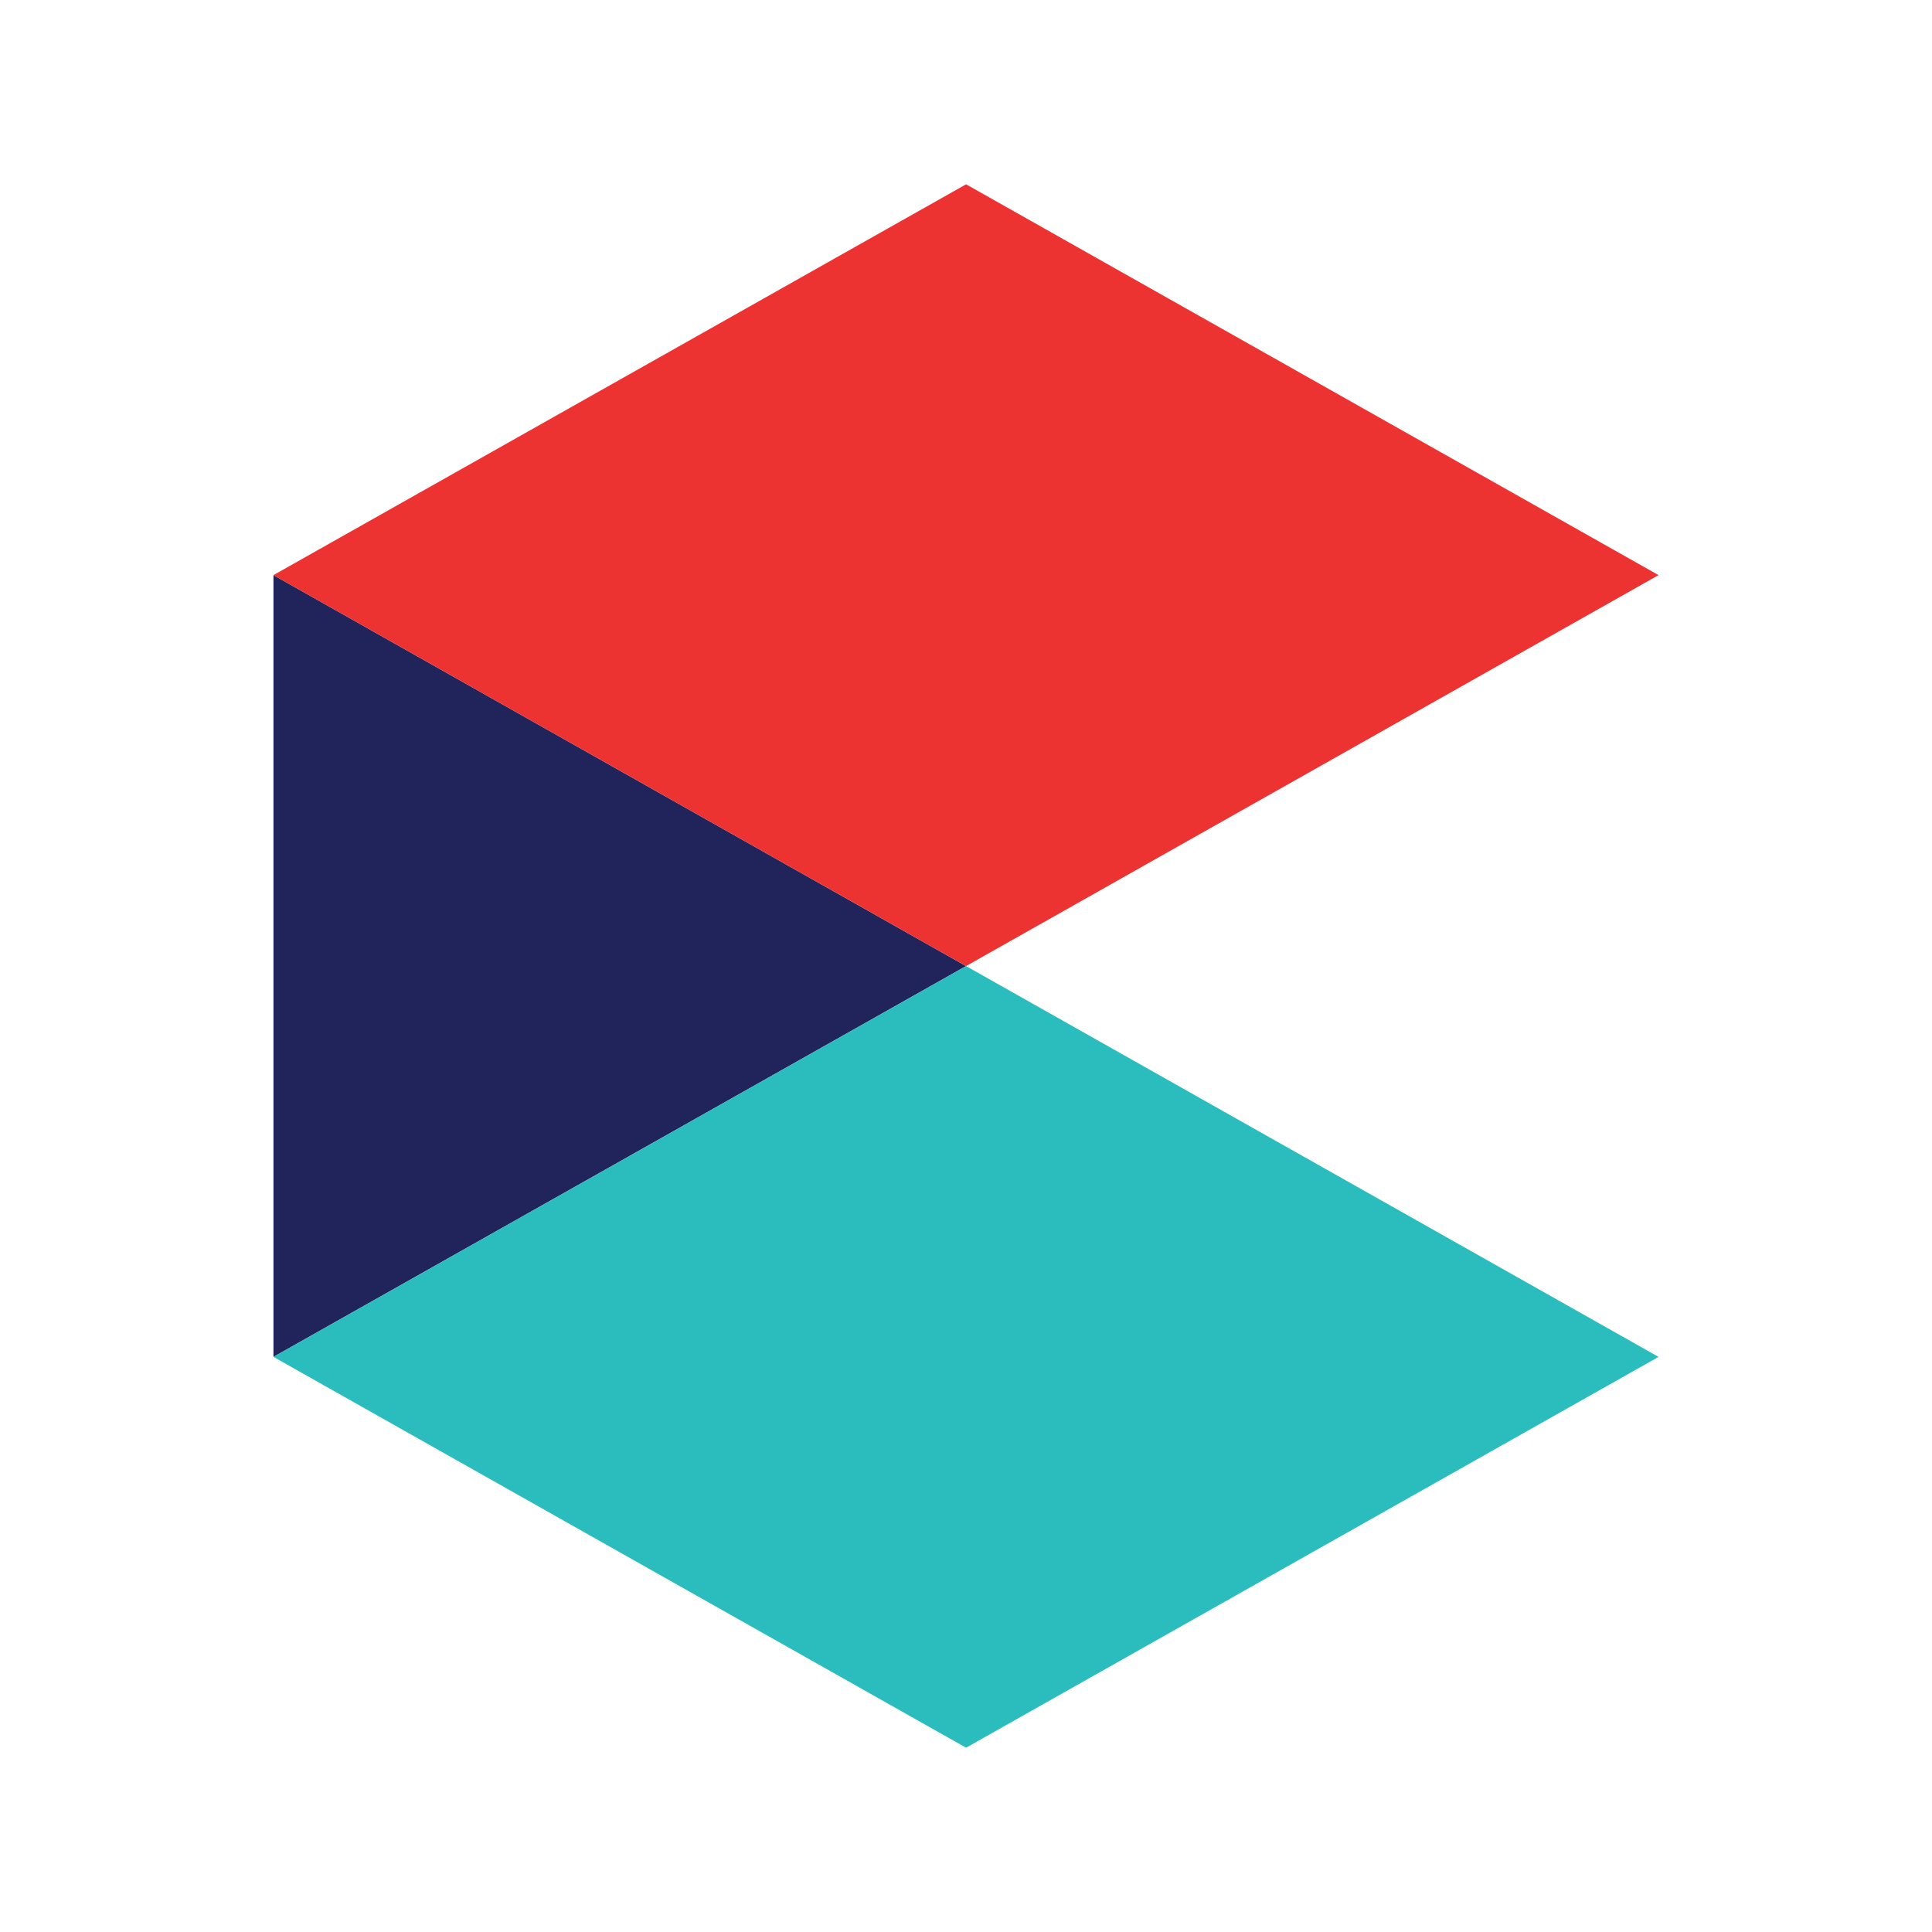
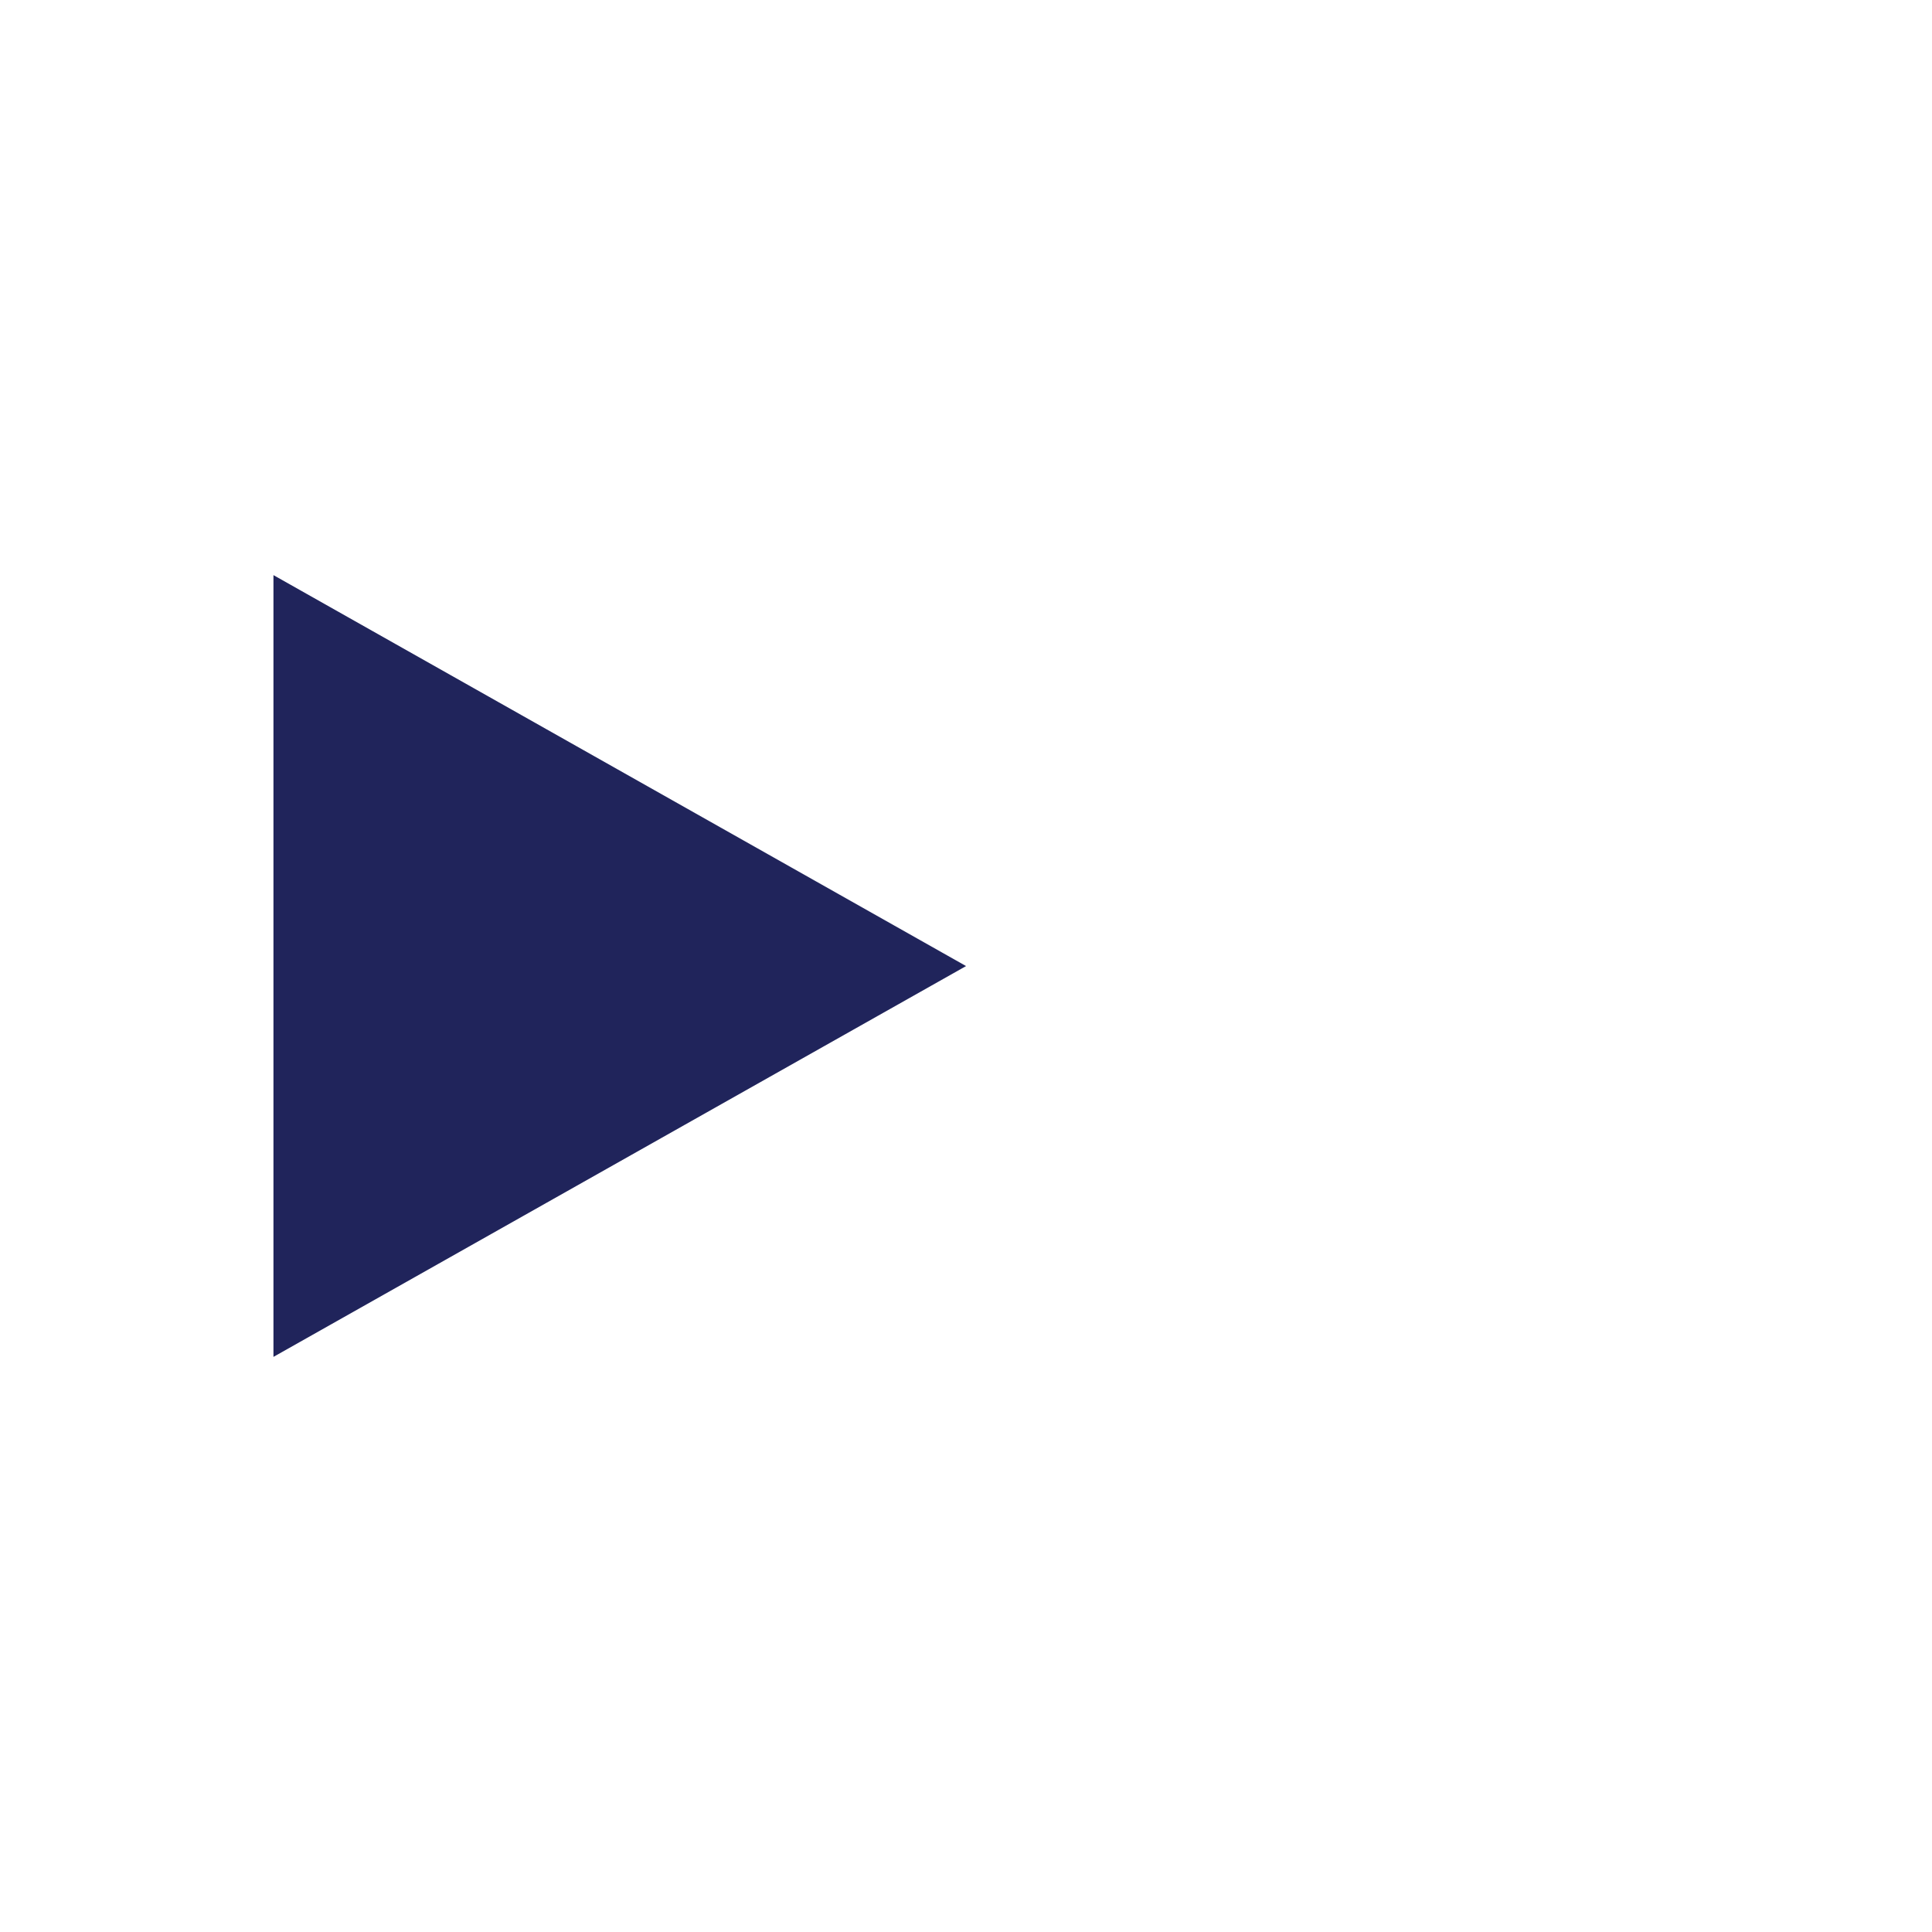
<svg xmlns="http://www.w3.org/2000/svg" id="Layer_1" data-name="Layer 1" viewBox="0 0 141.73 141.73">
  <defs>
    <style>.cls-1{fill:#20245b;}.cls-2{fill:#2bbdbe;}.cls-3{fill:#ed3332;}</style>
  </defs>
  <title>Artboard 3</title>
  <polygon class="cls-1" points="70.87 70.87 20.06 42.19 20.06 99.54 70.87 70.87" />
-   <polygon class="cls-2" points="70.87 70.87 20.06 99.54 70.87 128.21 121.67 99.54 70.87 70.87" />
-   <polygon class="cls-3" points="70.87 13.52 20.06 42.19 70.87 70.87 121.67 42.19 70.87 13.52" />
</svg>